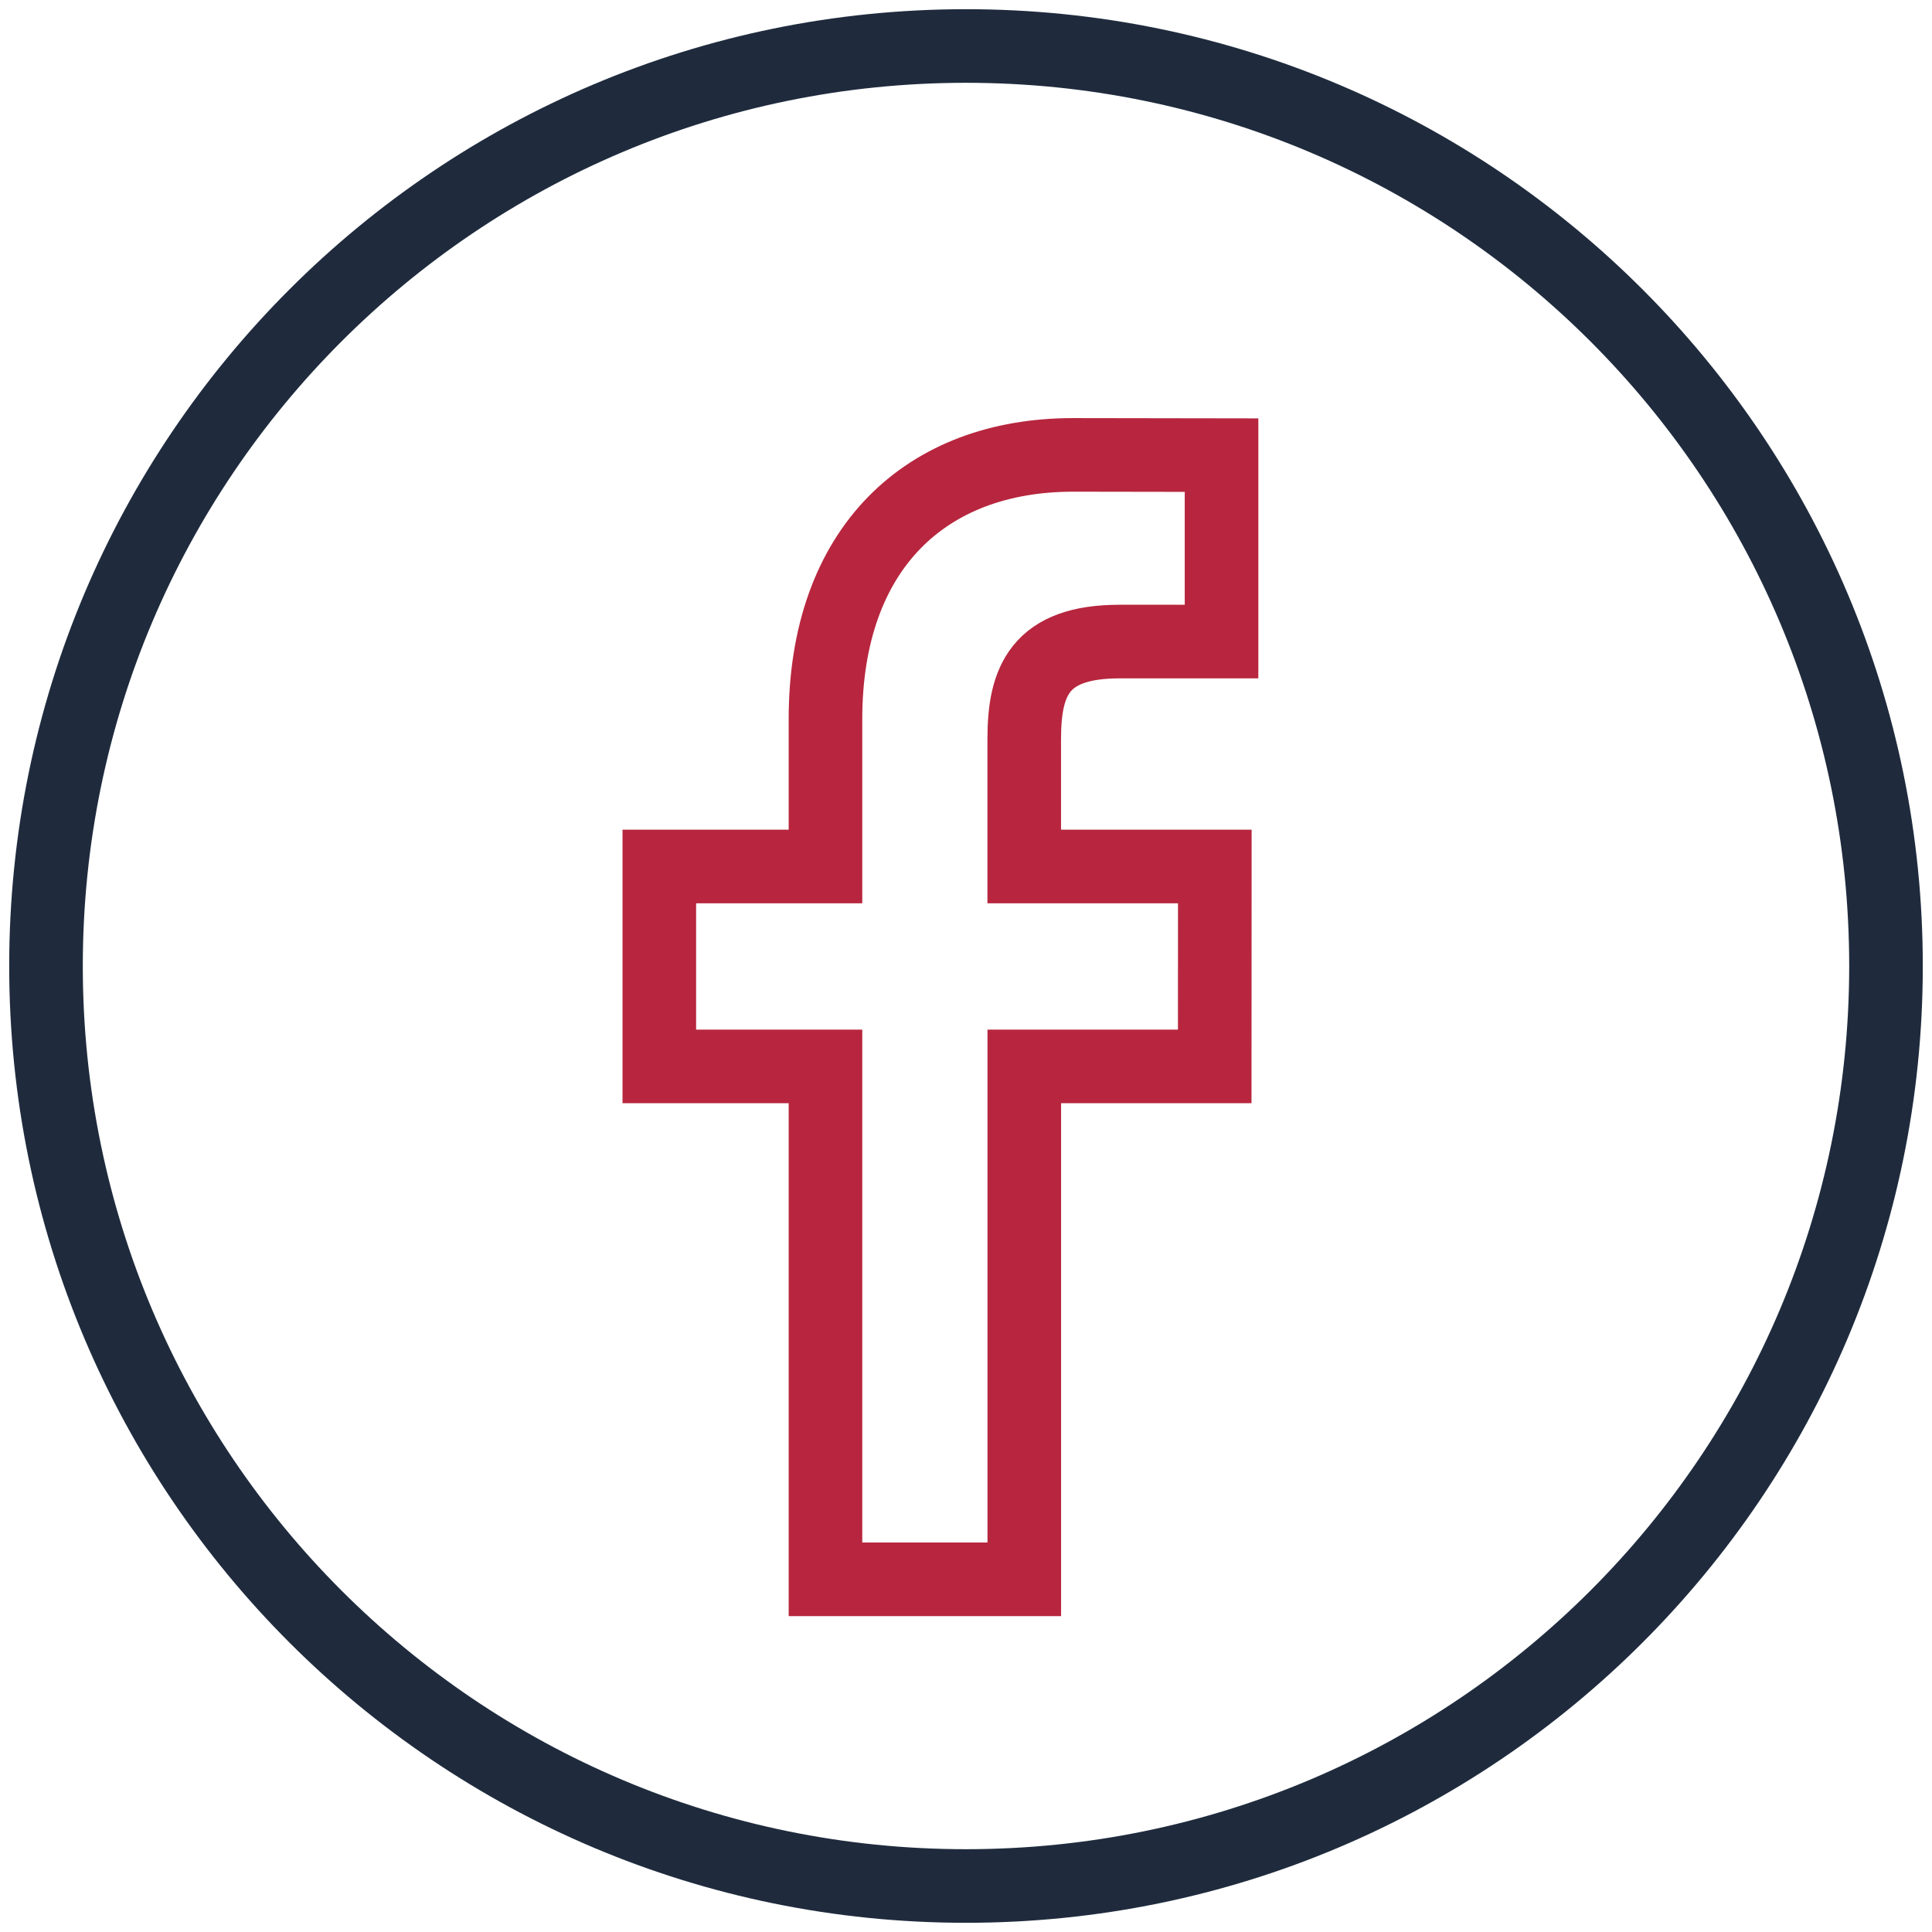
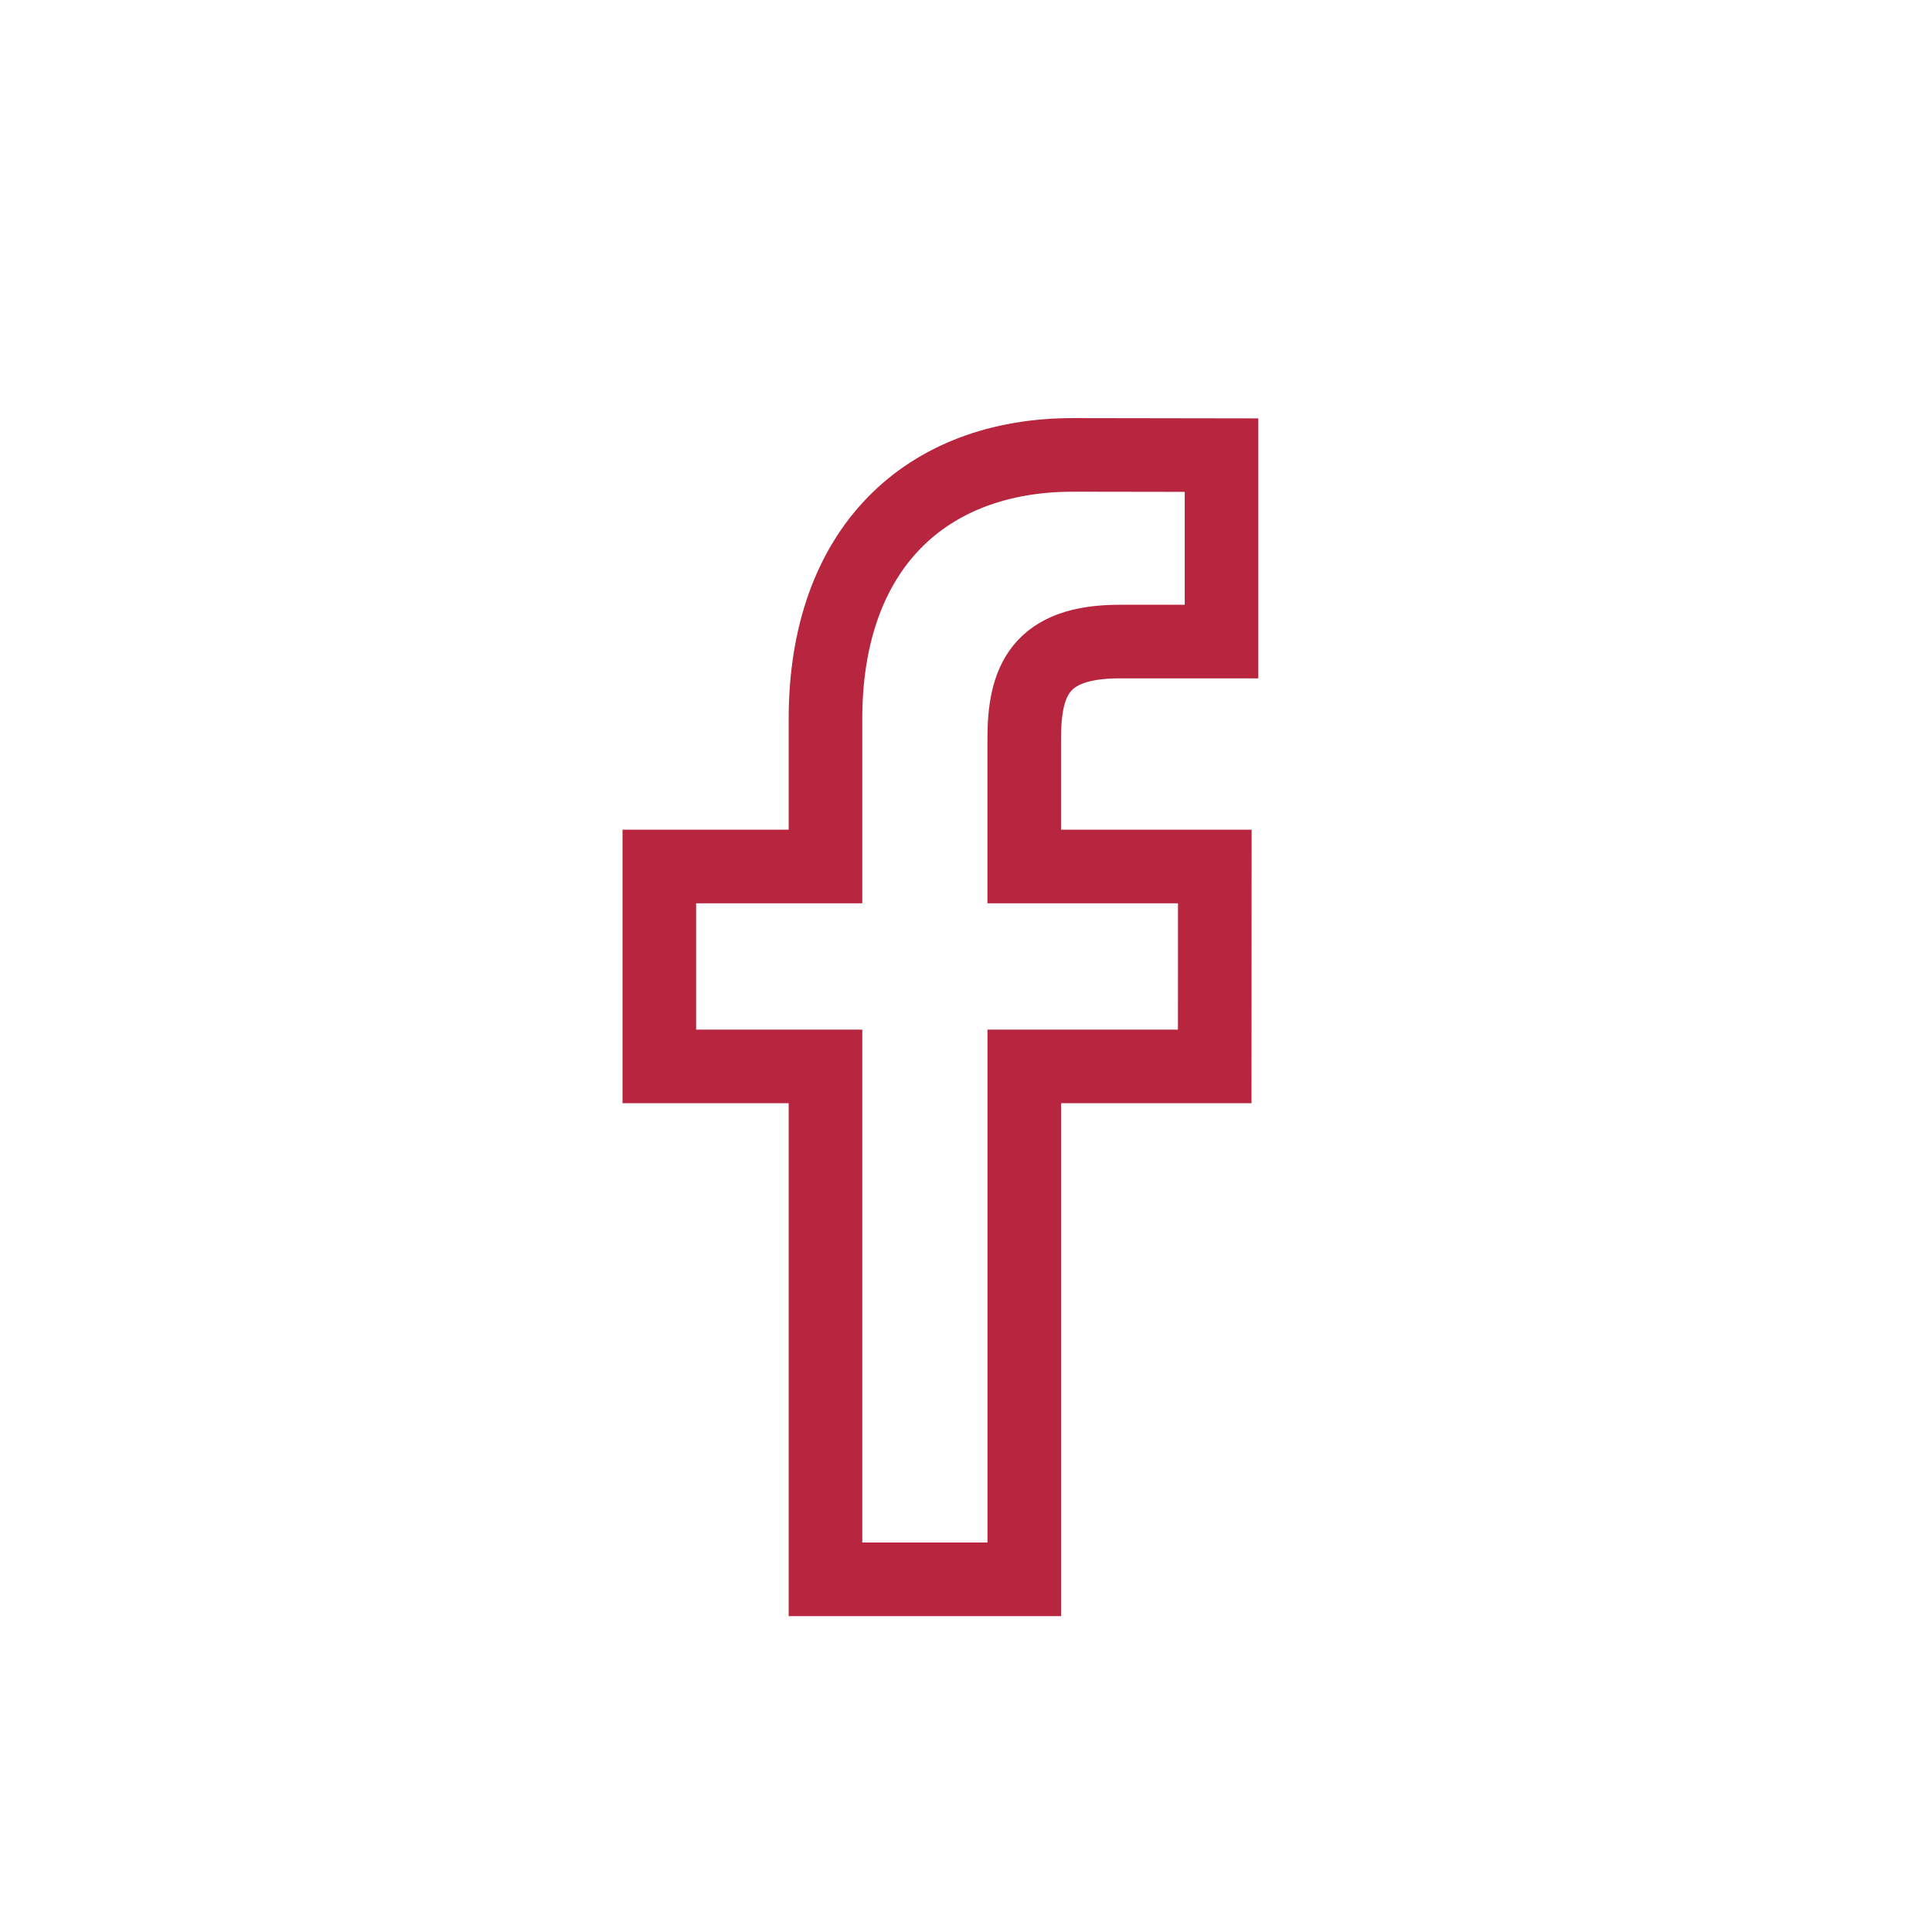
<svg xmlns="http://www.w3.org/2000/svg" width="42" height="42" viewBox="0 0 42 42" fill="none">
-   <path d="M21 1C9.954 1 1 9.954 1 21C1 32.046 9.954 41 21 41C32.046 41 41 32.046 41 21C41 9.954 32.046 1 21 1Z" stroke="#1F2B3D" stroke-width="1.6" />
  <path d="M26.555 13.947L24.339 13.947C22.602 13.947 22.266 14.805 22.266 16.063V18.837H26.409L26.407 23.183H22.267V34.333H17.945V23.183H14.333V18.837H17.945V15.633C17.945 11.914 20.133 9.889 23.327 9.889L26.555 9.894V13.947H26.555Z" stroke="#B7263E" stroke-width="1.6" />
</svg>